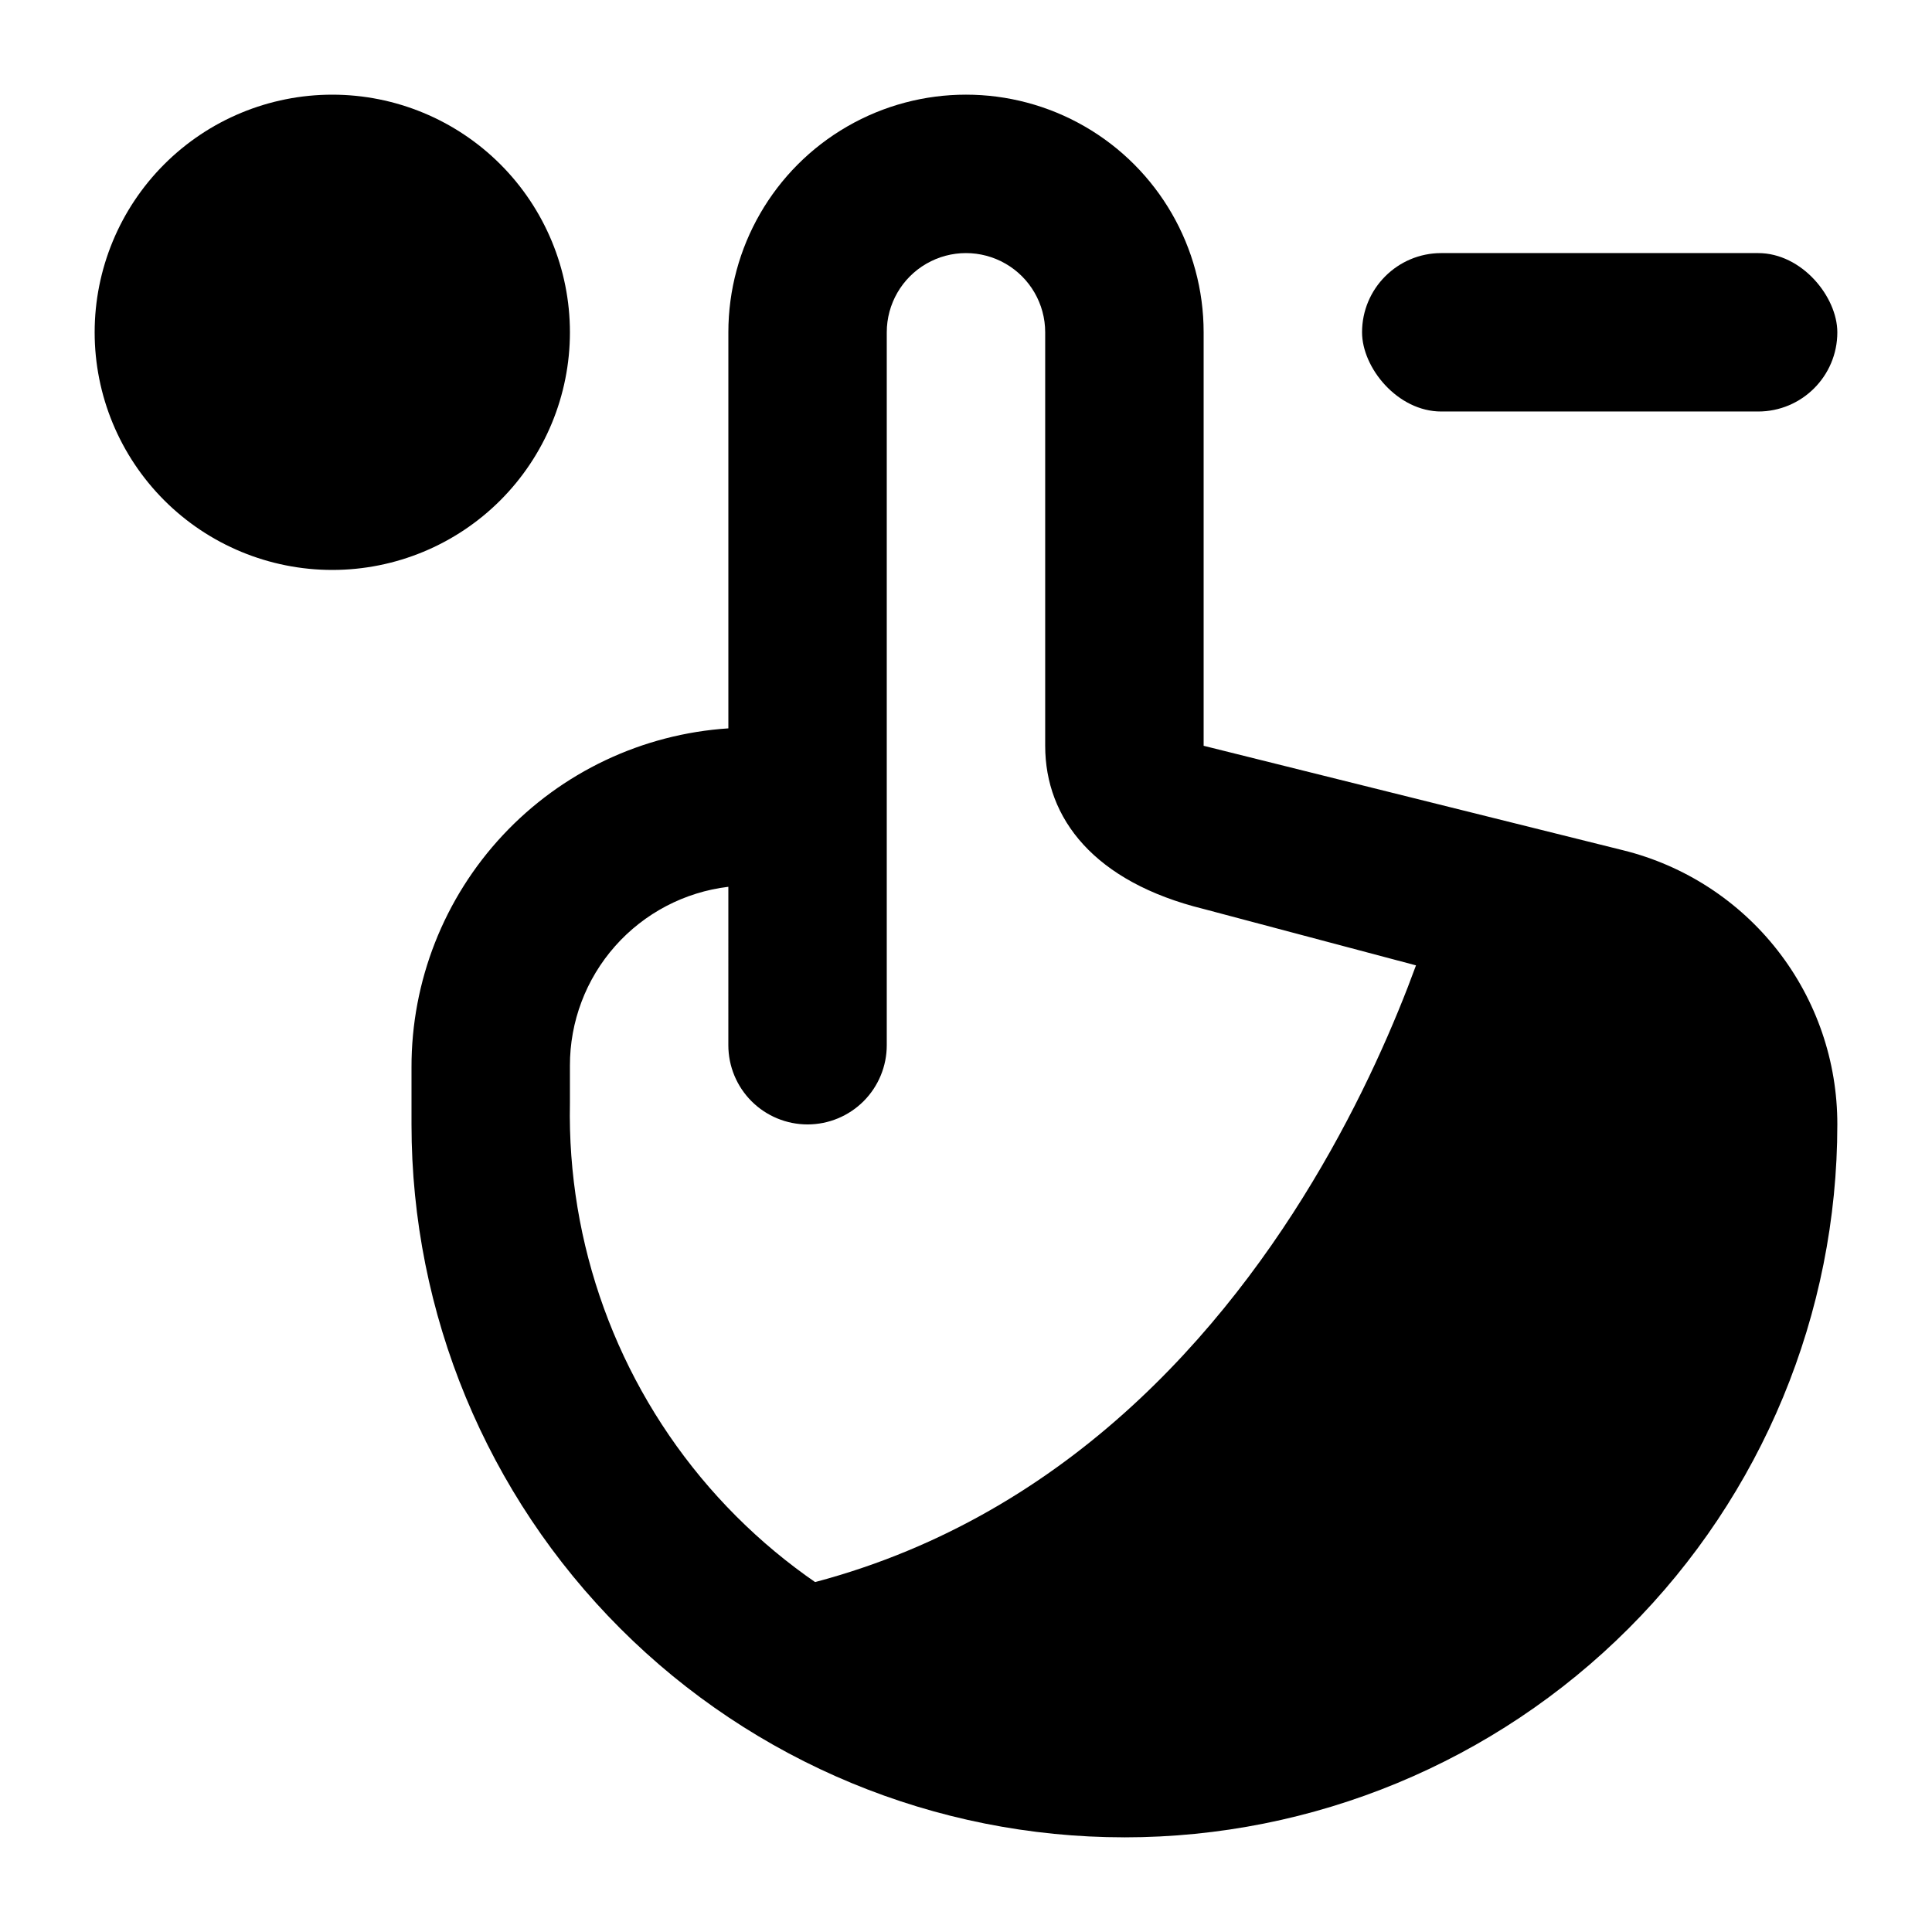
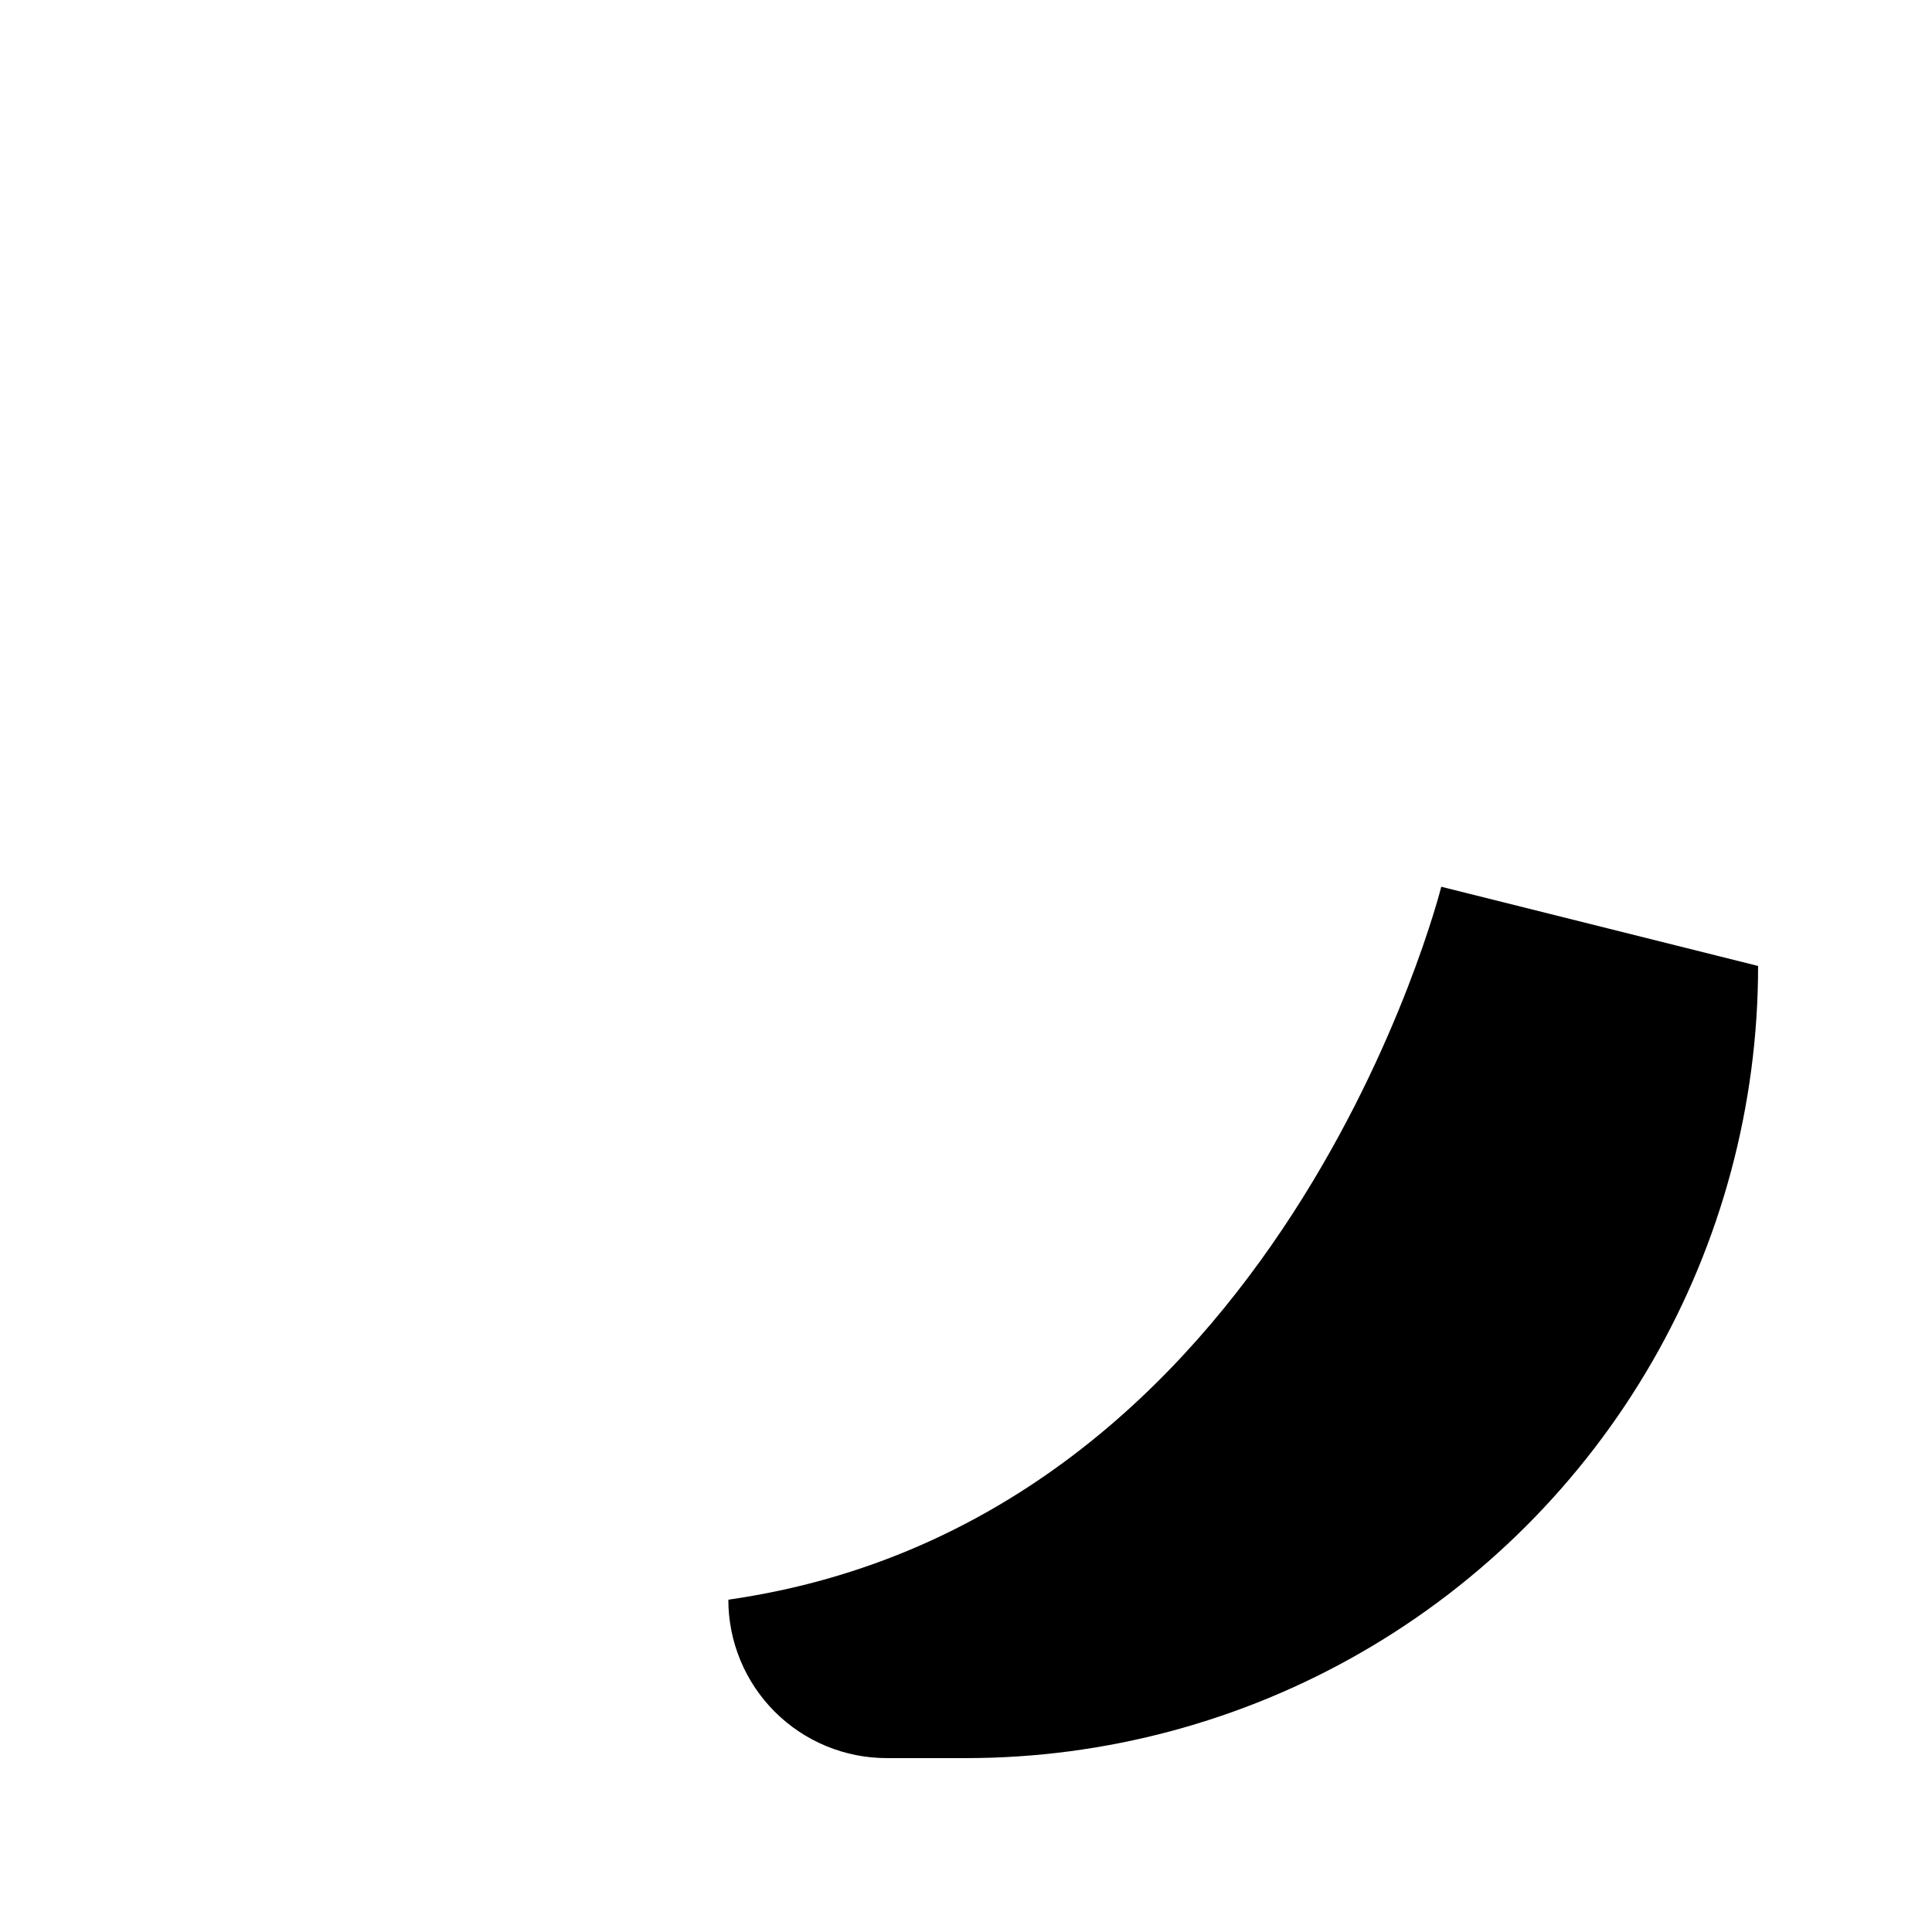
<svg xmlns="http://www.w3.org/2000/svg" fill="#000000" width="800px" height="800px" version="1.1" viewBox="144 144 512 512">
  <g>
-     <path d="m525.95 211.07h83.969c11.594 0 20.992 11.594 20.992 20.992 0 11.594-9.398 20.992-20.992 20.992h-83.969c-11.594 0-20.992-11.594-20.992-20.992 0-11.594 9.398-20.992 20.992-20.992z" />
-     <path d="m441.98 630.91c-50.109 0-98.164-19.902-133.59-55.336-35.43-35.43-55.336-83.484-55.336-133.59v-15.117c-0.051-22.844 8.605-44.848 24.203-61.539 15.598-16.691 36.969-26.812 59.766-28.305v-104.96c0-22.5 12.004-43.289 31.488-54.539s43.488-11.25 62.977 0c19.484 11.25 31.488 32.039 31.488 54.539v109.58l111.26 27.711c16.203 4.031 30.59 13.379 40.863 26.543 10.27 13.164 15.84 29.391 15.812 46.09 0 50.105-19.902 98.16-55.336 133.59-35.43 35.434-83.484 55.336-133.59 55.336zm-104.96-251.9c-11.598 1.387-22.277 6.988-30.02 15.734-7.738 8.742-11.996 20.027-11.965 31.707v9.867c-0.738 37.355 12.43 73.656 36.941 101.86 24.516 28.199 58.629 46.285 95.727 50.754 41.383 4.039 82.535-9.637 113.26-37.645 30.73-28.008 48.156-67.723 47.957-109.3-0.191-7.074-2.731-13.879-7.215-19.352-4.484-5.473-10.66-9.301-17.555-10.879l-101.18-26.871c-28.969-7.137-41.984-23.93-41.984-43.242v-109.58c0-7.5-4.004-14.43-10.496-18.18-6.496-3.75-14.5-3.75-20.992 0-6.496 3.75-10.496 10.68-10.496 18.18v188.93c0 5.566-2.215 10.906-6.148 14.844-3.938 3.934-9.277 6.148-14.844 6.148-5.57 0-10.906-2.215-14.844-6.148-3.938-3.938-6.148-9.277-6.148-14.844z" />
-     <path d="m232.06 295.04c-16.703 0-32.723-6.637-44.531-18.445-11.809-11.812-18.445-27.828-18.445-44.531s6.637-32.723 18.445-44.531 27.828-18.445 44.531-18.445 32.719 6.637 44.531 18.445c11.809 11.809 18.445 27.828 18.445 44.531s-6.637 32.719-18.445 44.531c-11.812 11.809-27.828 18.445-44.531 18.445zm0-83.969c-5.566 0-10.906 2.211-14.844 6.148s-6.148 9.277-6.148 14.844 2.211 10.906 6.148 14.844 9.277 6.148 14.844 6.148 10.906-2.211 14.844-6.148 6.148-9.277 6.148-14.844-2.211-10.906-6.148-14.844-9.277-6.148-14.844-6.148z" />
    <path d="m337.02 567.93c146.95-20.992 188.93-188.93 188.93-188.93l83.969 20.992-0.004 0.004c0 36.848-9.699 73.047-28.121 104.96-18.426 31.914-44.926 58.414-76.84 76.84-31.91 18.422-68.109 28.121-104.96 28.121h-20.992c-11.137 0-21.816-4.422-29.688-12.297-7.875-7.871-12.297-18.551-12.297-29.688z" />
-     <path d="m274.05 232.06c0 23.188-18.797 41.984-41.984 41.984s-41.984-18.797-41.984-41.984 18.797-41.984 41.984-41.984 41.984 18.797 41.984 41.984" />
  </g>
</svg>